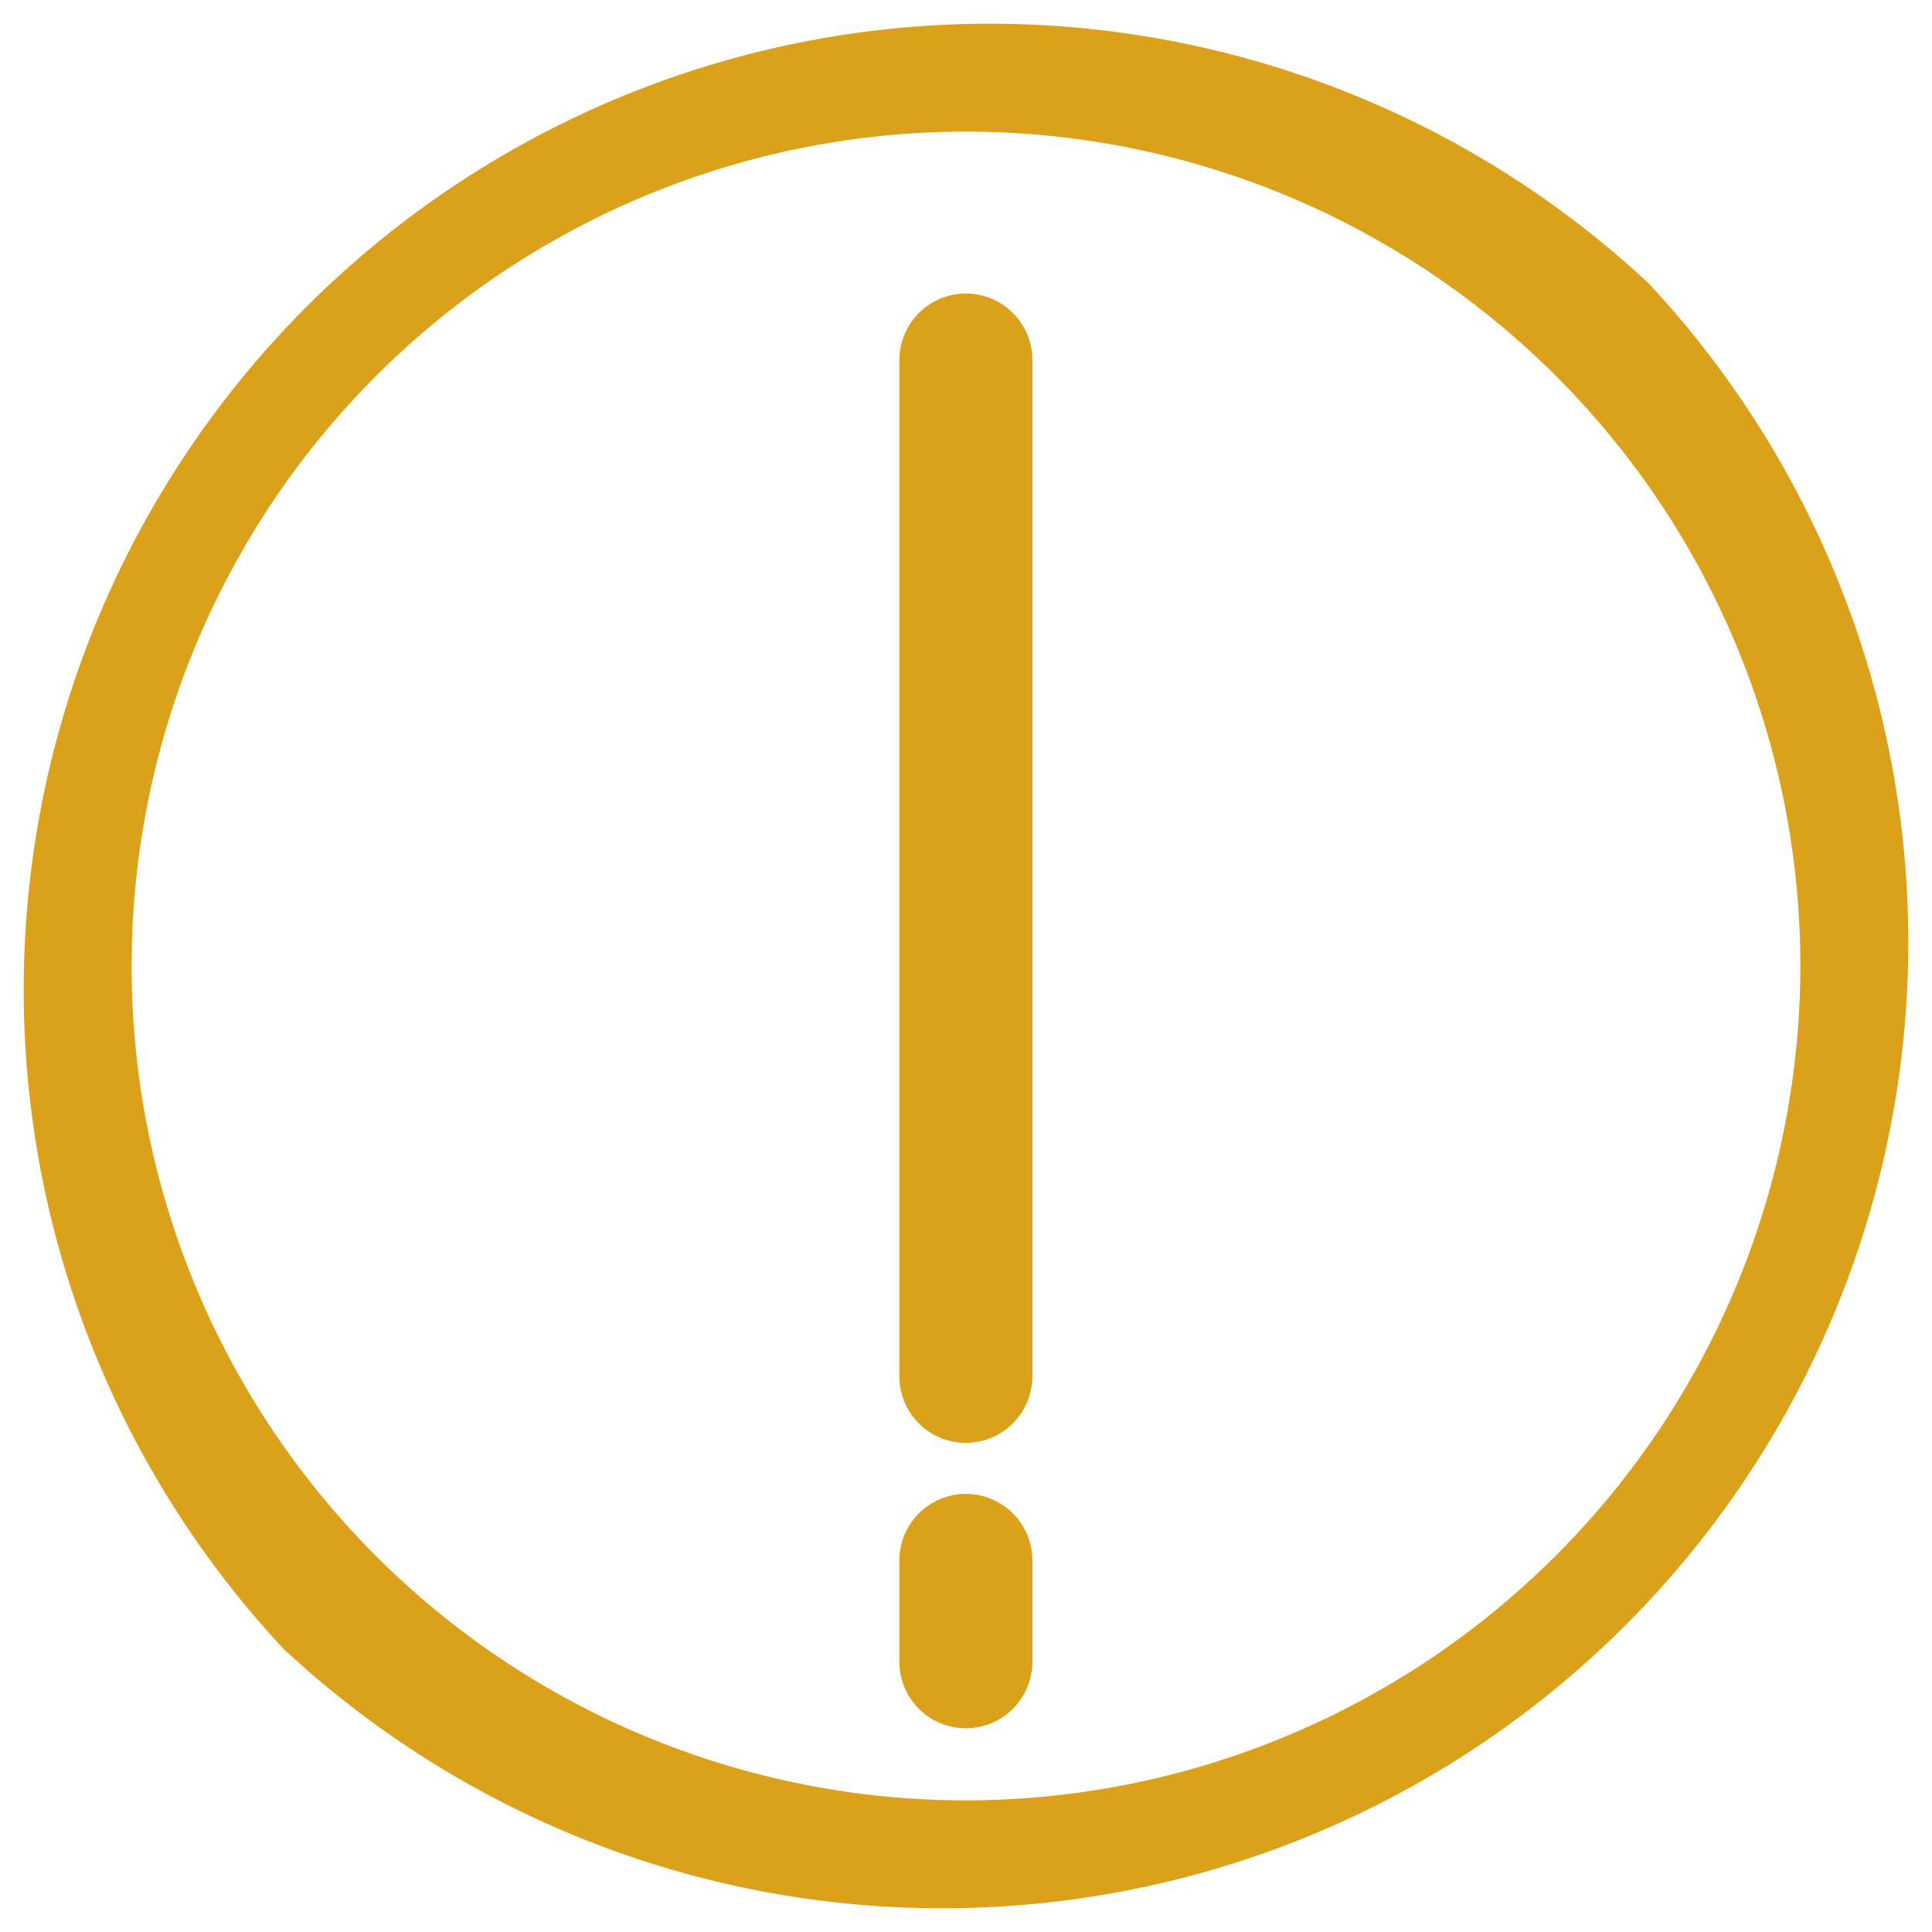
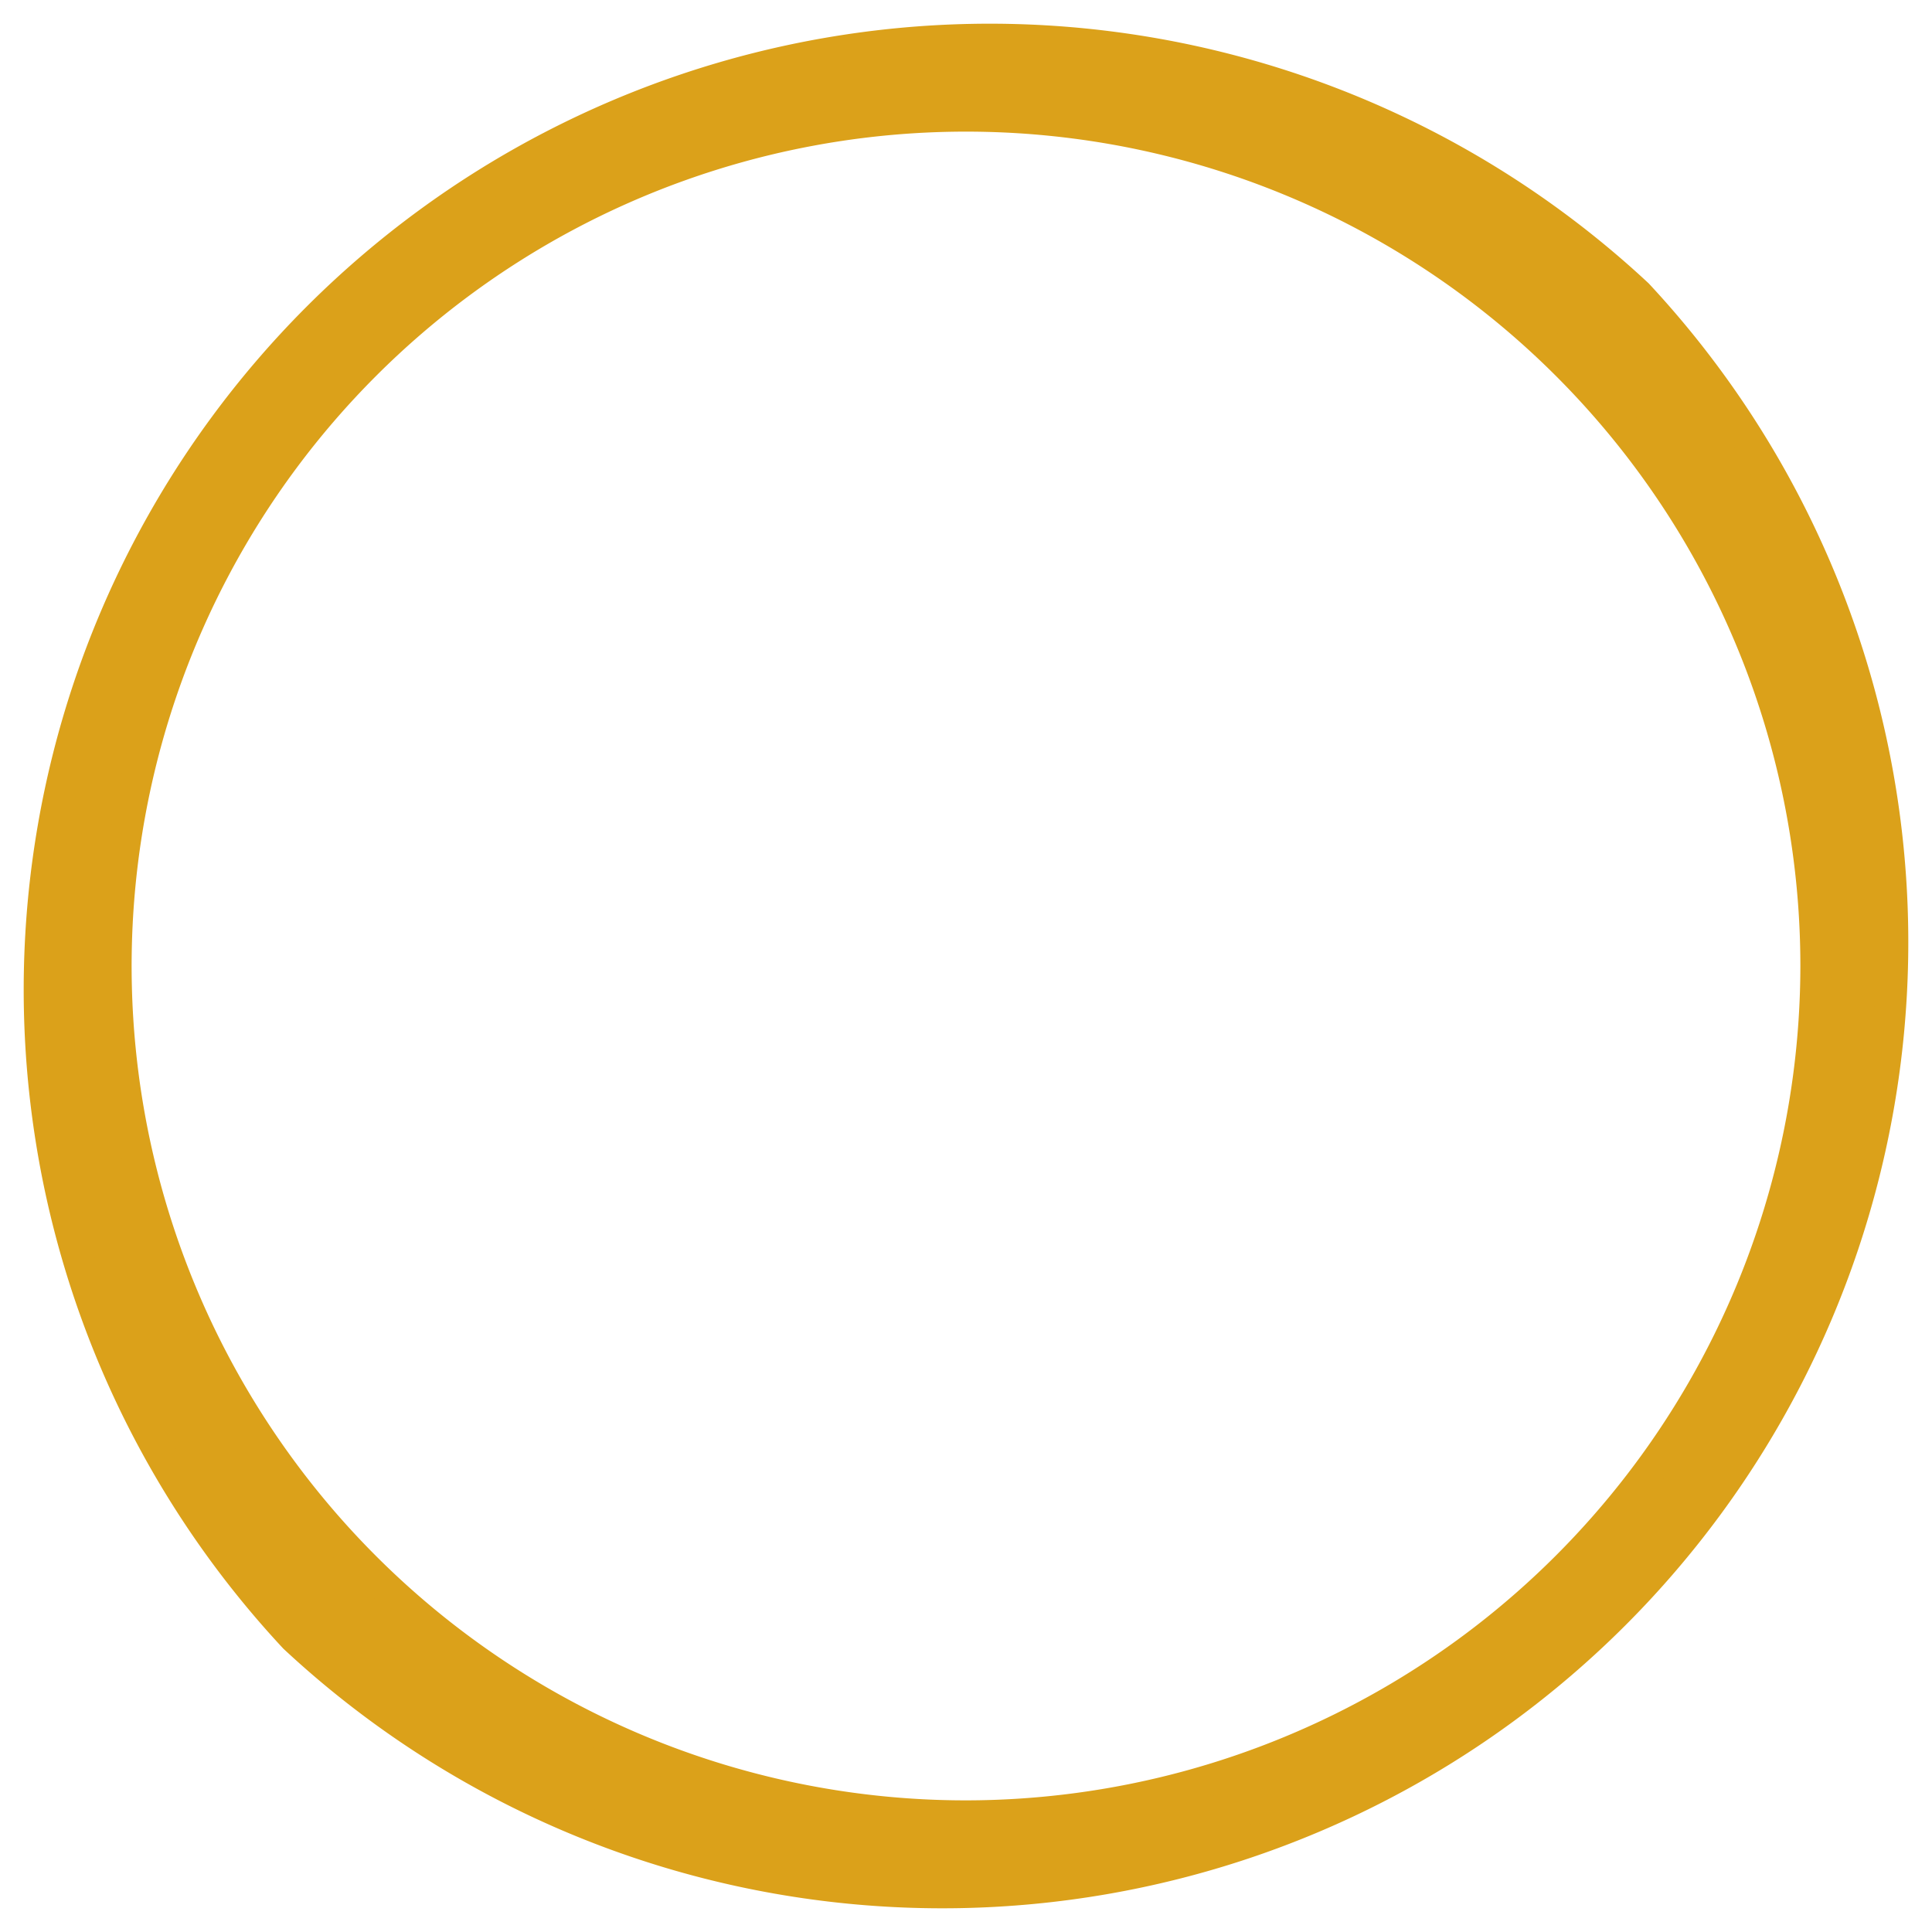
<svg xmlns="http://www.w3.org/2000/svg" width="15.25" height="15.249" viewBox="0 0 15.25 15.249">
  <g transform="translate(0.125 0.125)">
    <path d="M12.8,3.2A7.5,7.5,0,0,0,2.2,13.8,7.5,7.5,0,0,0,12.8,3.2ZM7.5,15.211A6.711,6.711,0,1,1,14.211,8.5,6.718,6.718,0,0,1,7.5,15.211Z" transform="translate(0 -1)" fill="#dba11a" stroke="#dba11a" stroke-width="0.25" />
-     <path d="M9.4,17.6h0a.4.4,0,0,1-.4-.4v-.8a.4.4,0,0,1,.4-.4h0a.4.4,0,0,1,.4.4v.8A.4.4,0,0,1,9.4,17.6Z" transform="translate(-1.901 -4.208)" fill="#dba11a" stroke="#dba11a" stroke-width="0.25" />
-     <path d="M9.4,12.822a.4.4,0,0,1-.4-.4V4.4a.4.4,0,1,1,.8,0v8.02A.4.4,0,0,1,9.4,12.822Z" transform="translate(-1.901 -1.683)" fill="#dba11a" stroke="#dba11a" stroke-width="0.25" />
  </g>
</svg>